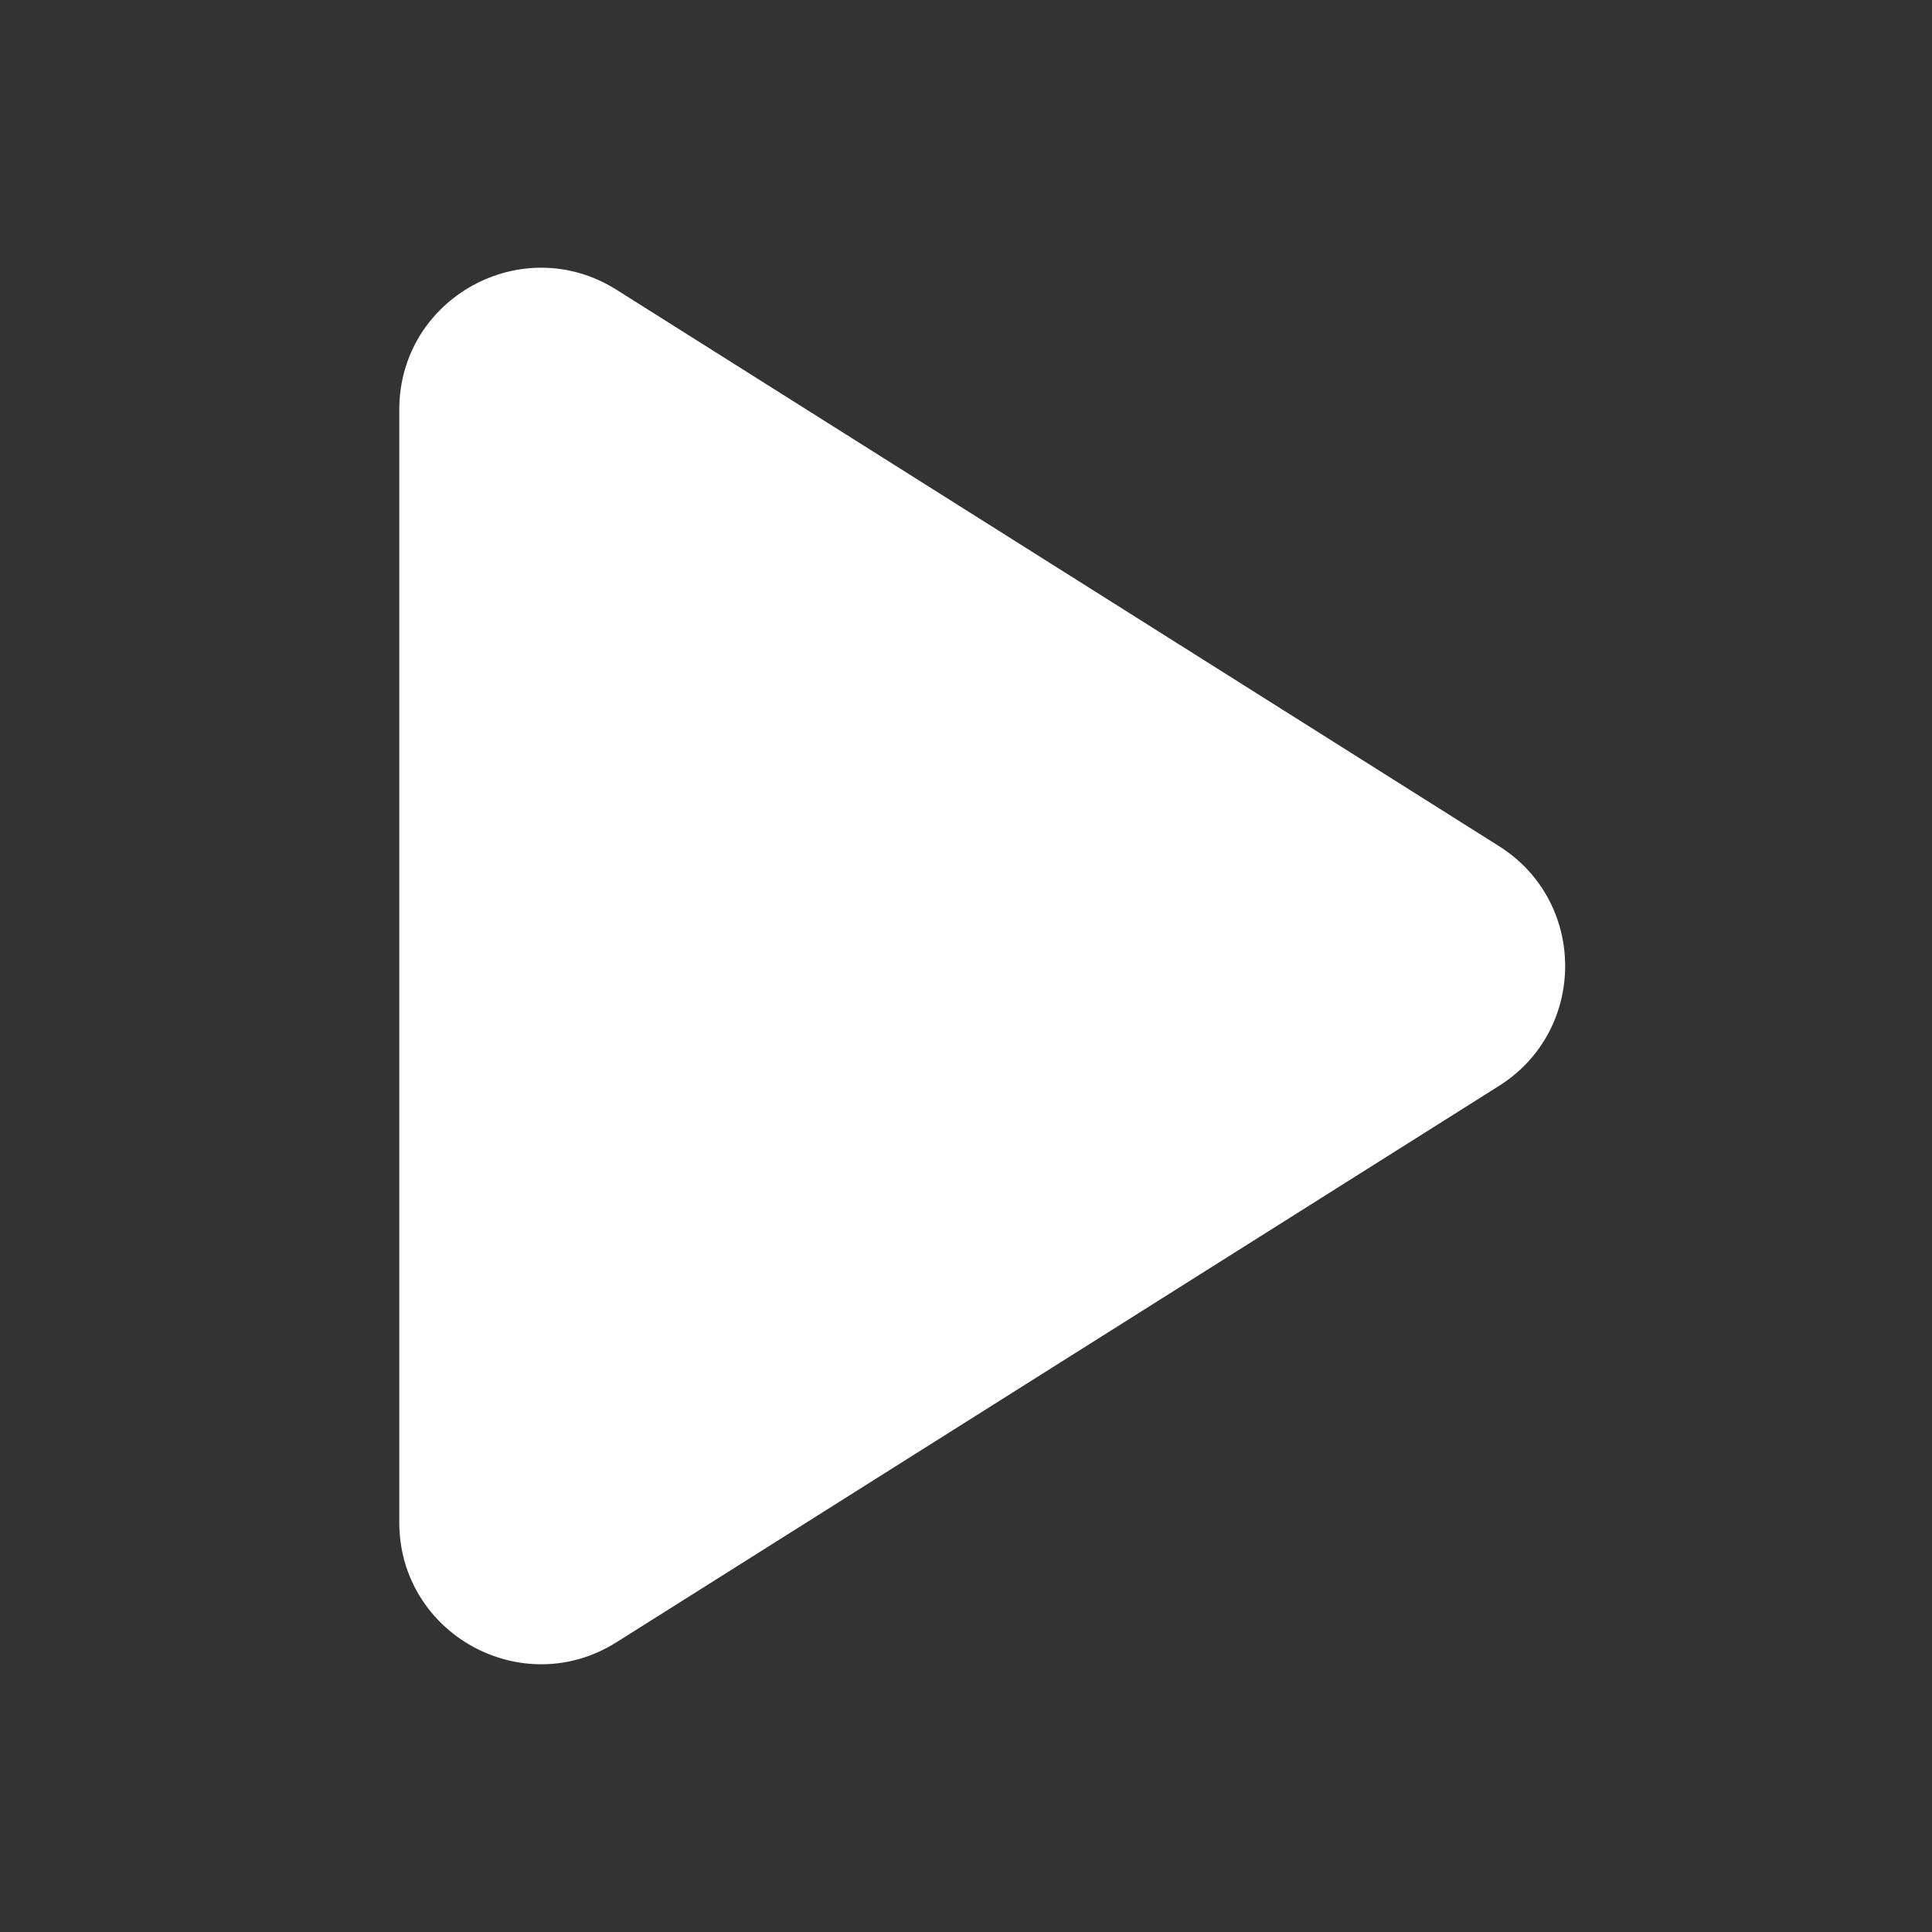
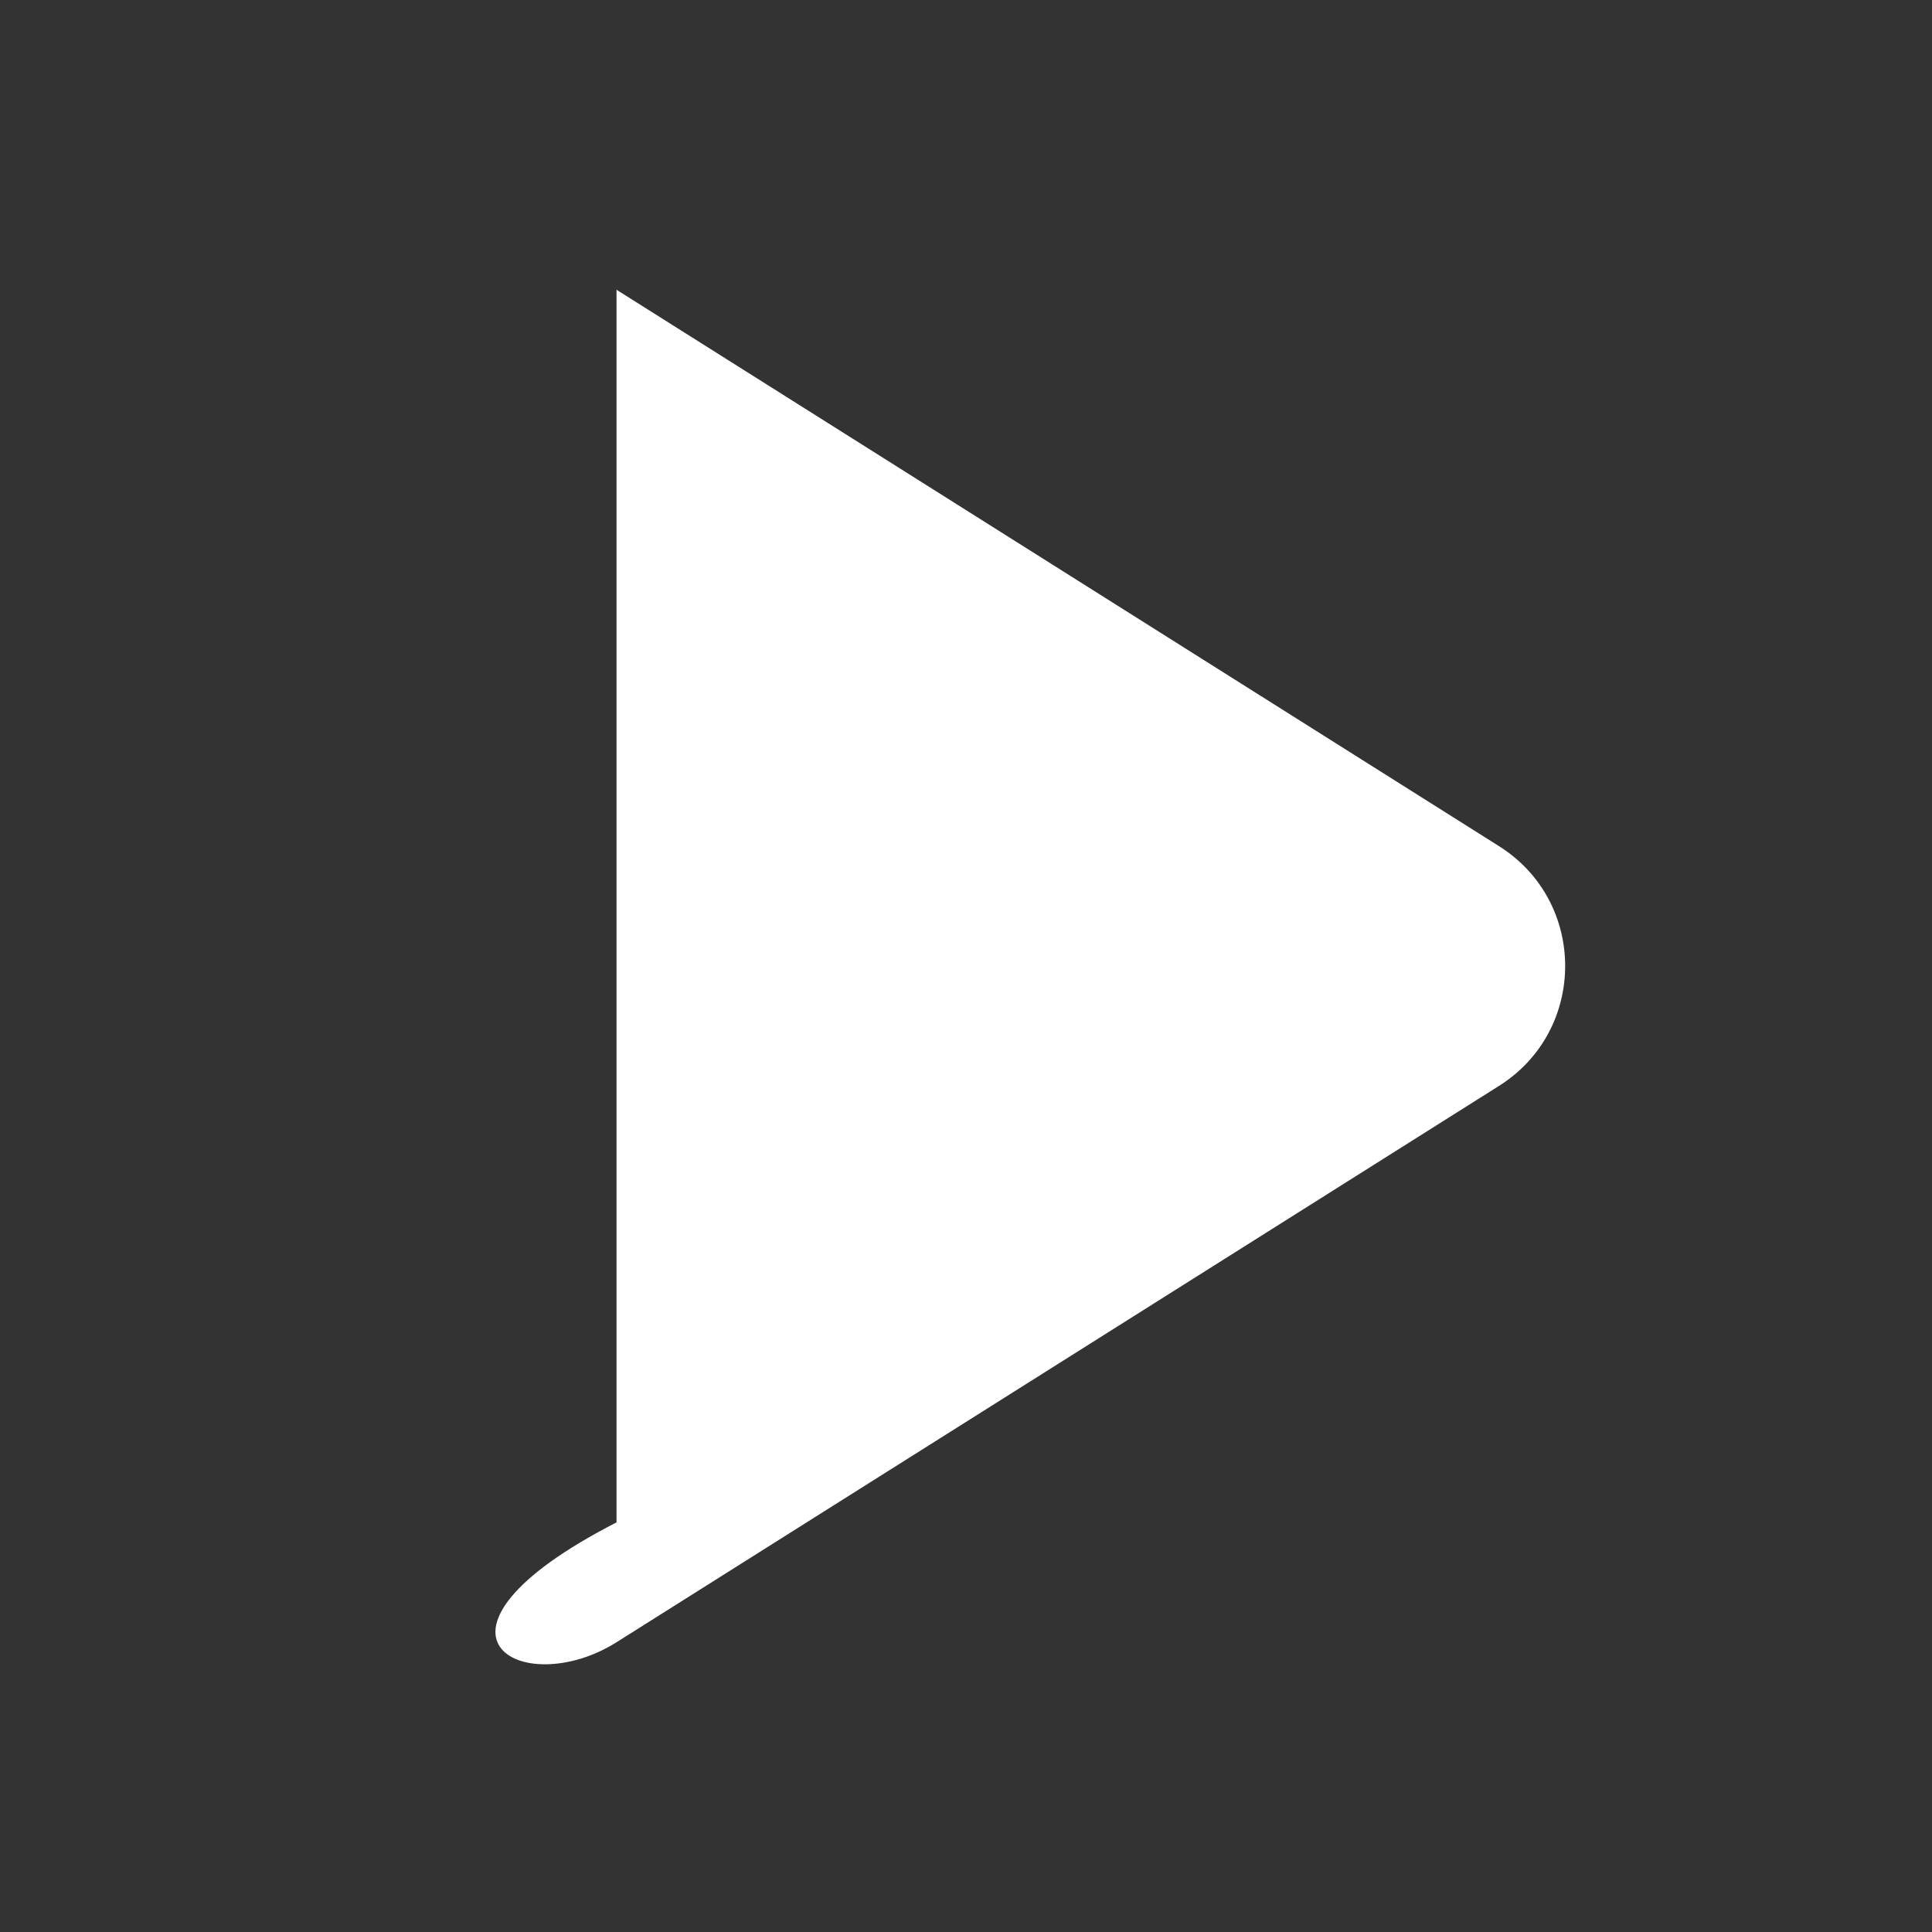
<svg xmlns="http://www.w3.org/2000/svg" width="45" height="45" viewBox="0 0 45 45" fill="none">
  <rect x="0" y="0" width="45" height="45" fill="#333333" stroke="none" />
-   <path d="M14.36 6.749C12.162 5.364 9.3 6.943 9.3 9.541V35.459C9.3 38.057 12.162 39.636 14.36 38.251L34.916 25.292C36.969 23.997 36.969 21.003 34.916 19.709L14.36 6.749Z" fill="white" />
+   <path d="M14.36 6.749V35.459C9.3 38.057 12.162 39.636 14.36 38.251L34.916 25.292C36.969 23.997 36.969 21.003 34.916 19.709L14.36 6.749Z" fill="white" />
</svg>